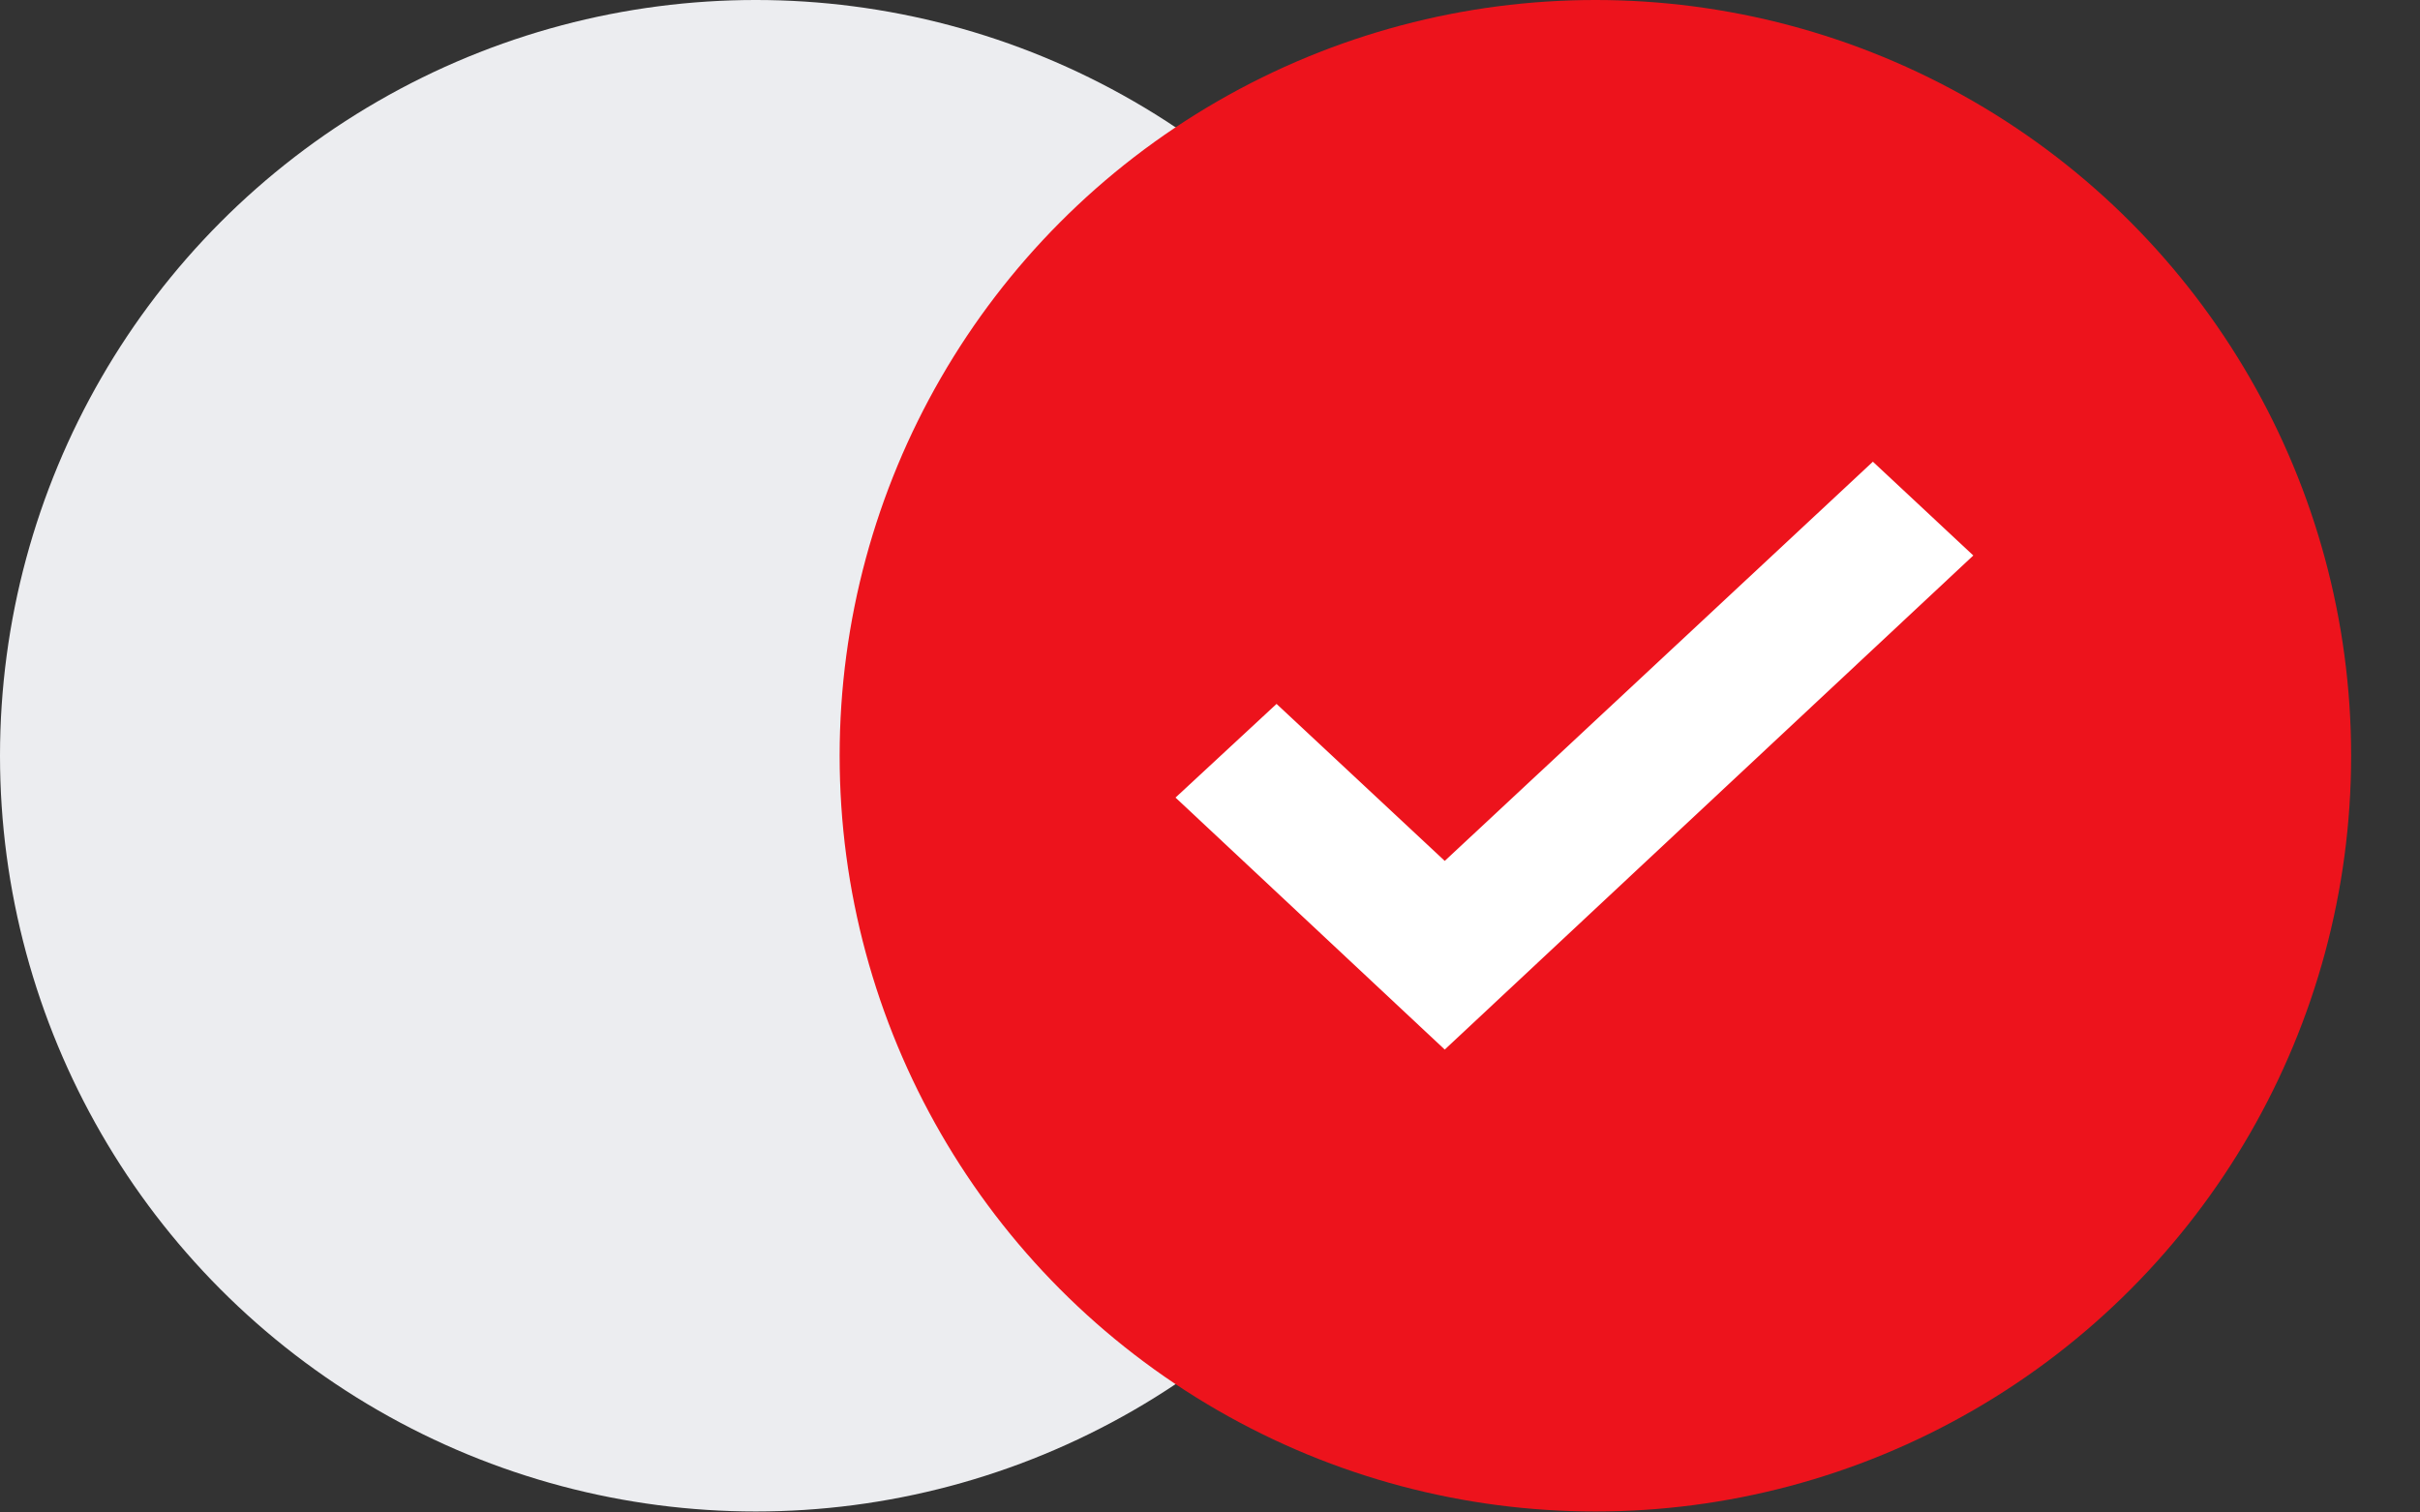
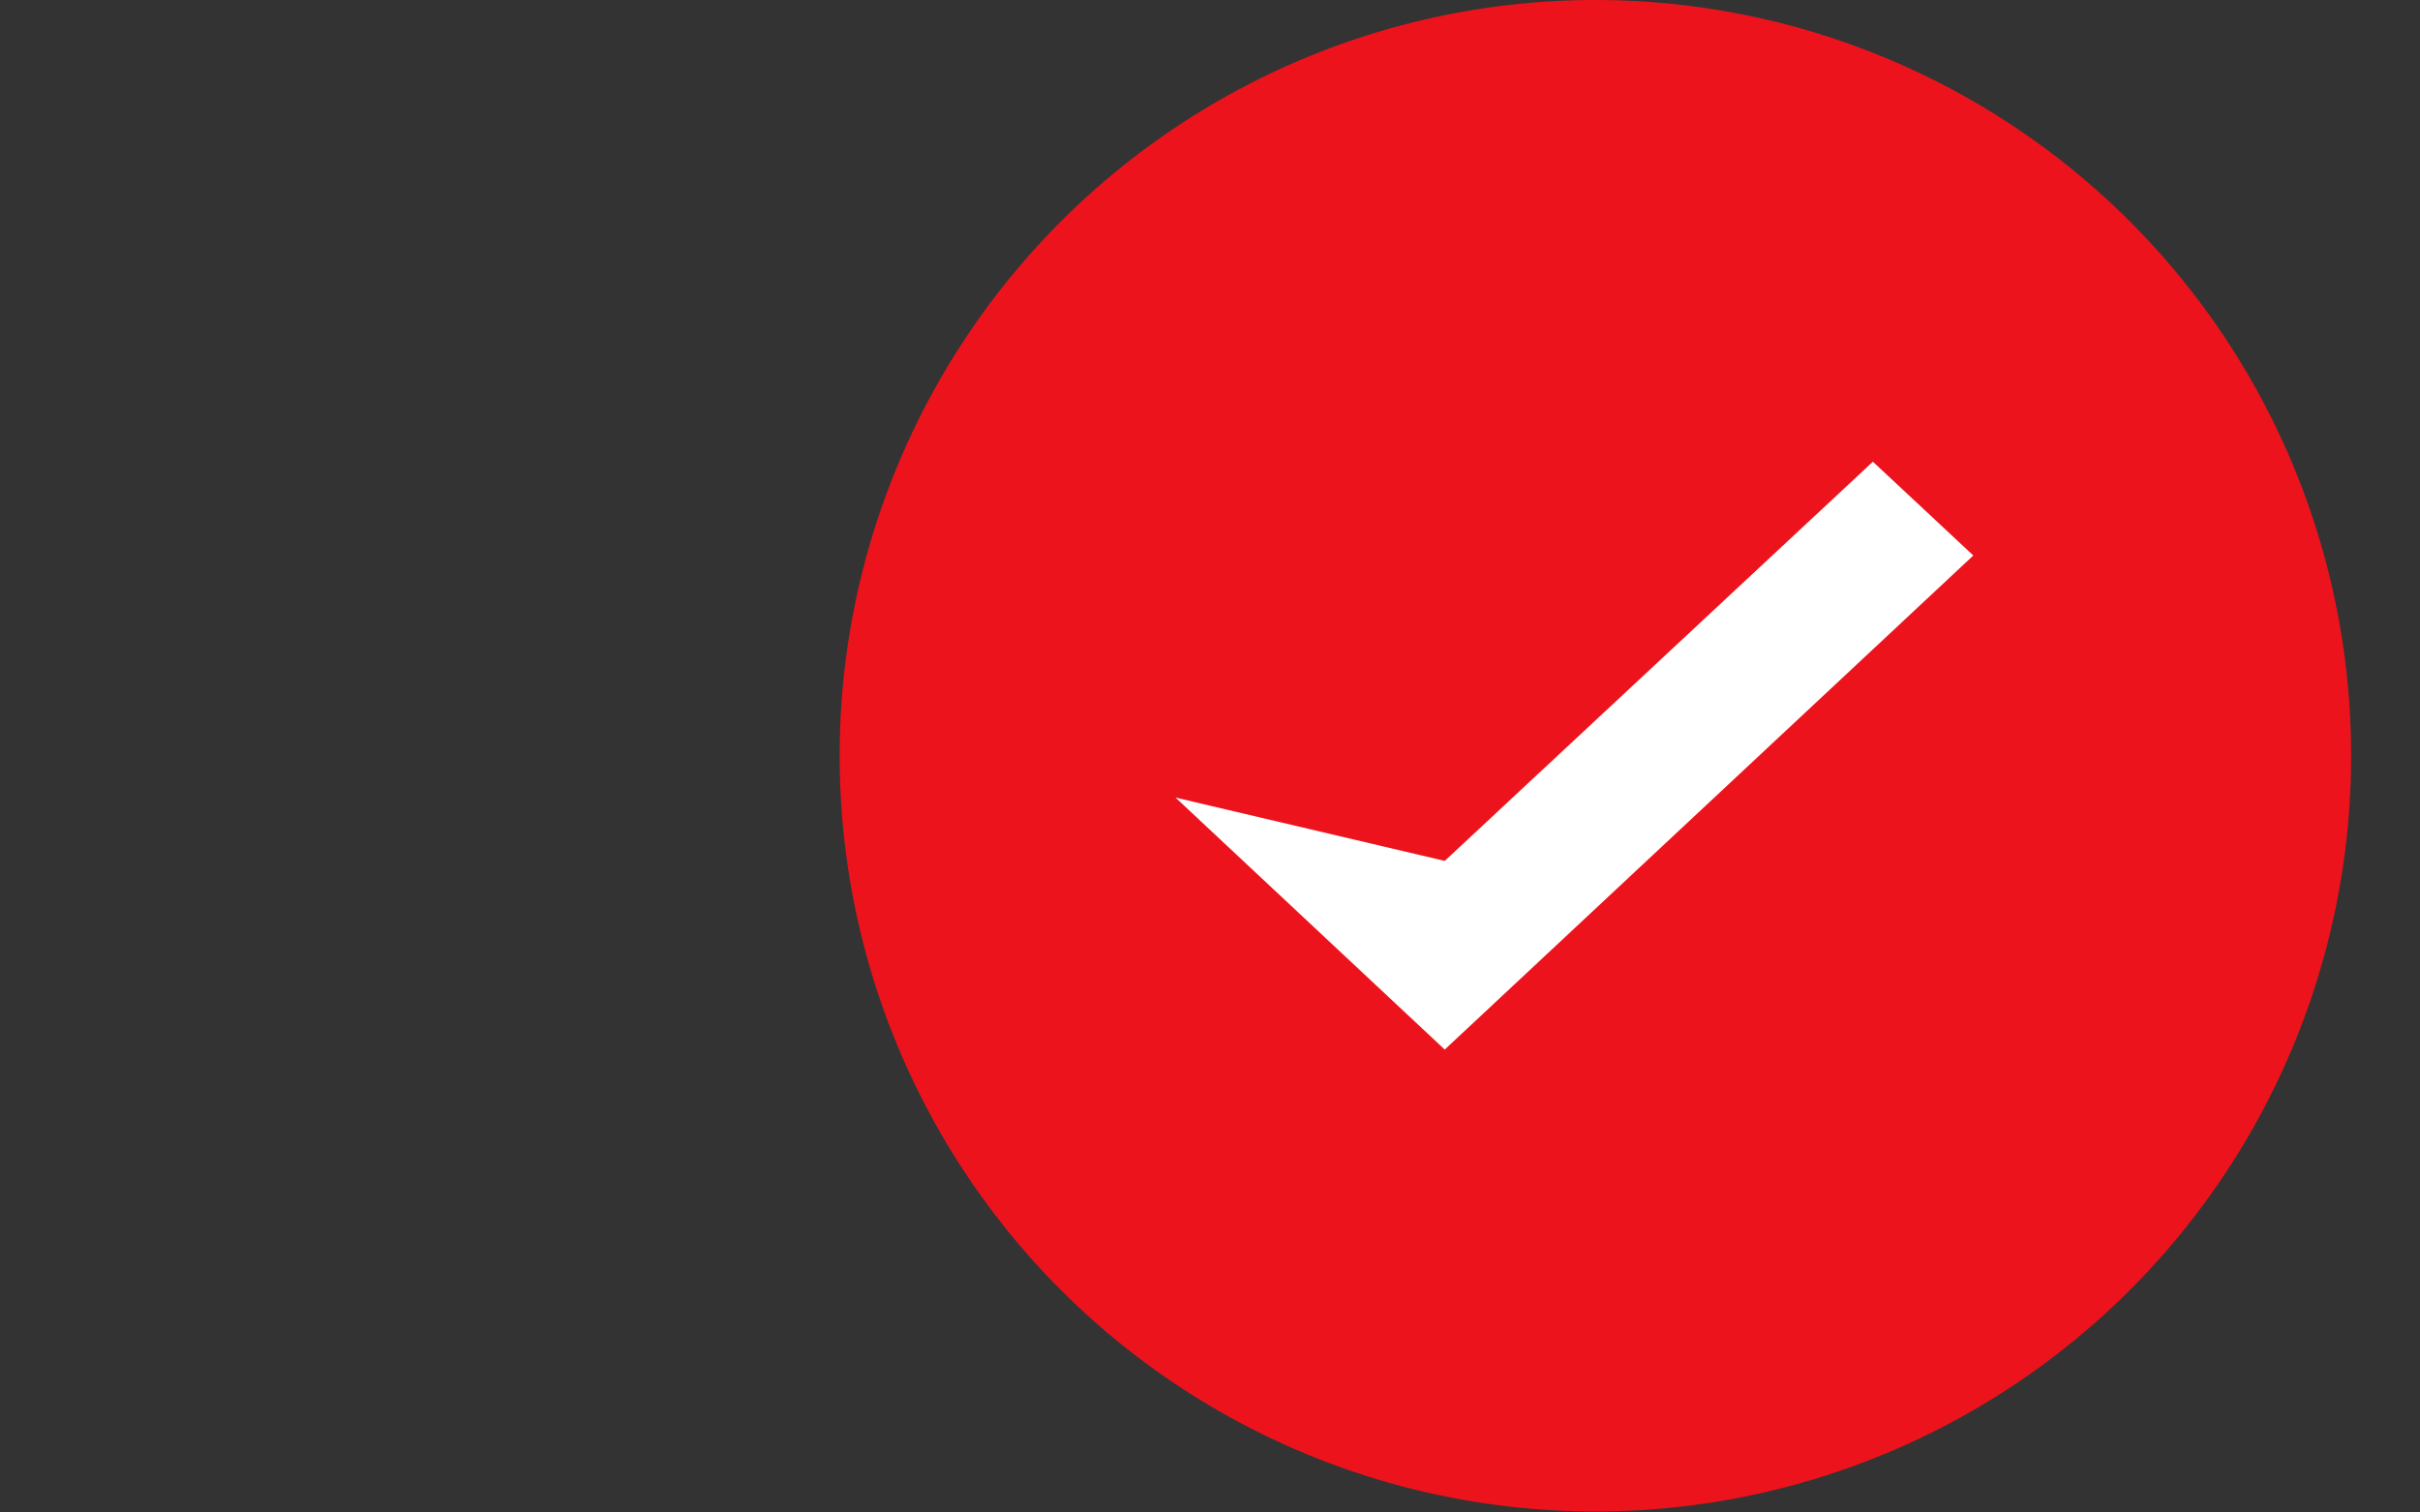
<svg xmlns="http://www.w3.org/2000/svg" width="24" height="15" viewBox="0 0 24 15" fill="none">
  <rect x="0" y="0" width="24" height="15" fill="#333333" stroke="none" />
-   <ellipse cx="7.495" cy="7.495" rx="7.495" ry="7.495" fill="#ECEDF0" />
  <ellipse cx="15.822" cy="7.495" rx="7.495" ry="7.495" fill="#ED131C" />
  <rect width="9.994" height="9.994" transform="matrix(1 0 0 -1 10.825 12.491)" fill="#ED131C" />
-   <path d="M14.328 10.409L11.658 7.91L12.66 6.981L14.328 8.538L18.574 4.579L19.57 5.509L14.328 10.409Z" fill="white" />
+   <path d="M14.328 10.409L11.658 7.91L14.328 8.538L18.574 4.579L19.57 5.509L14.328 10.409Z" fill="white" />
</svg>